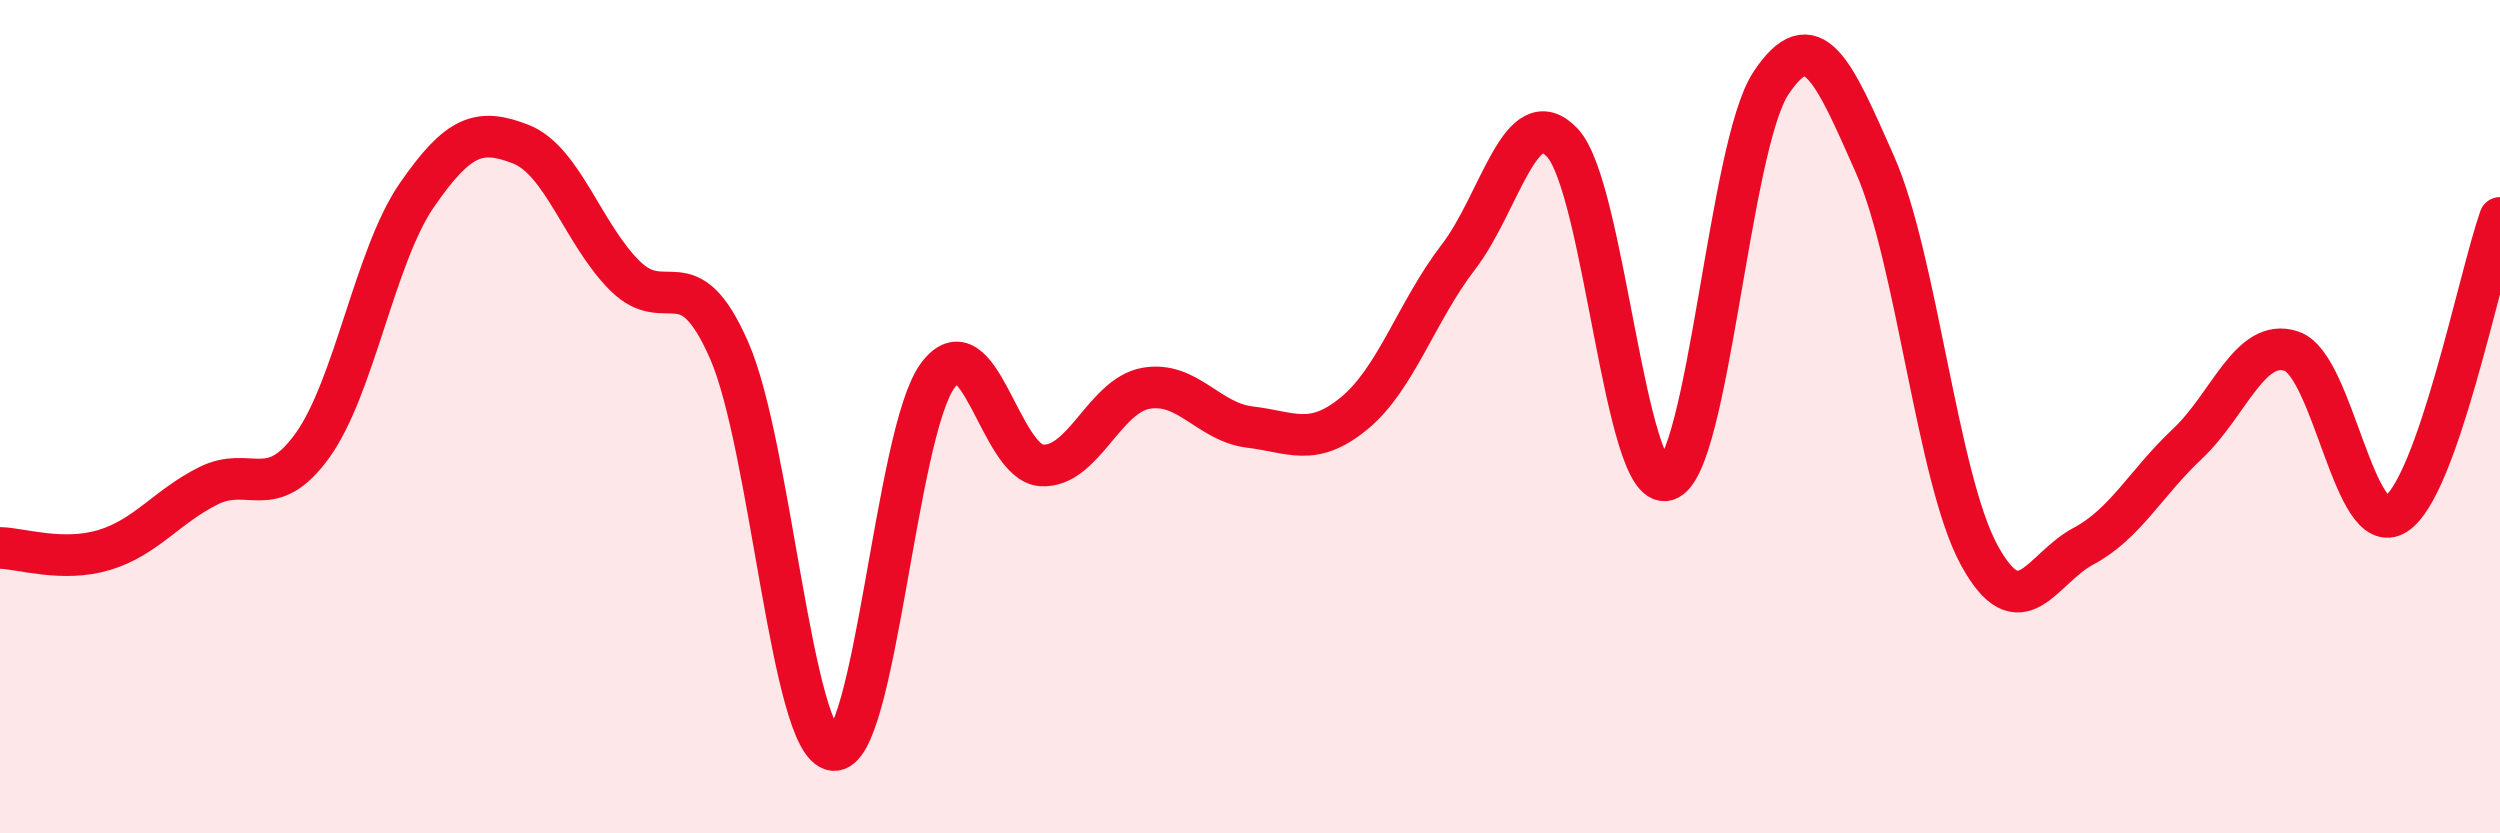
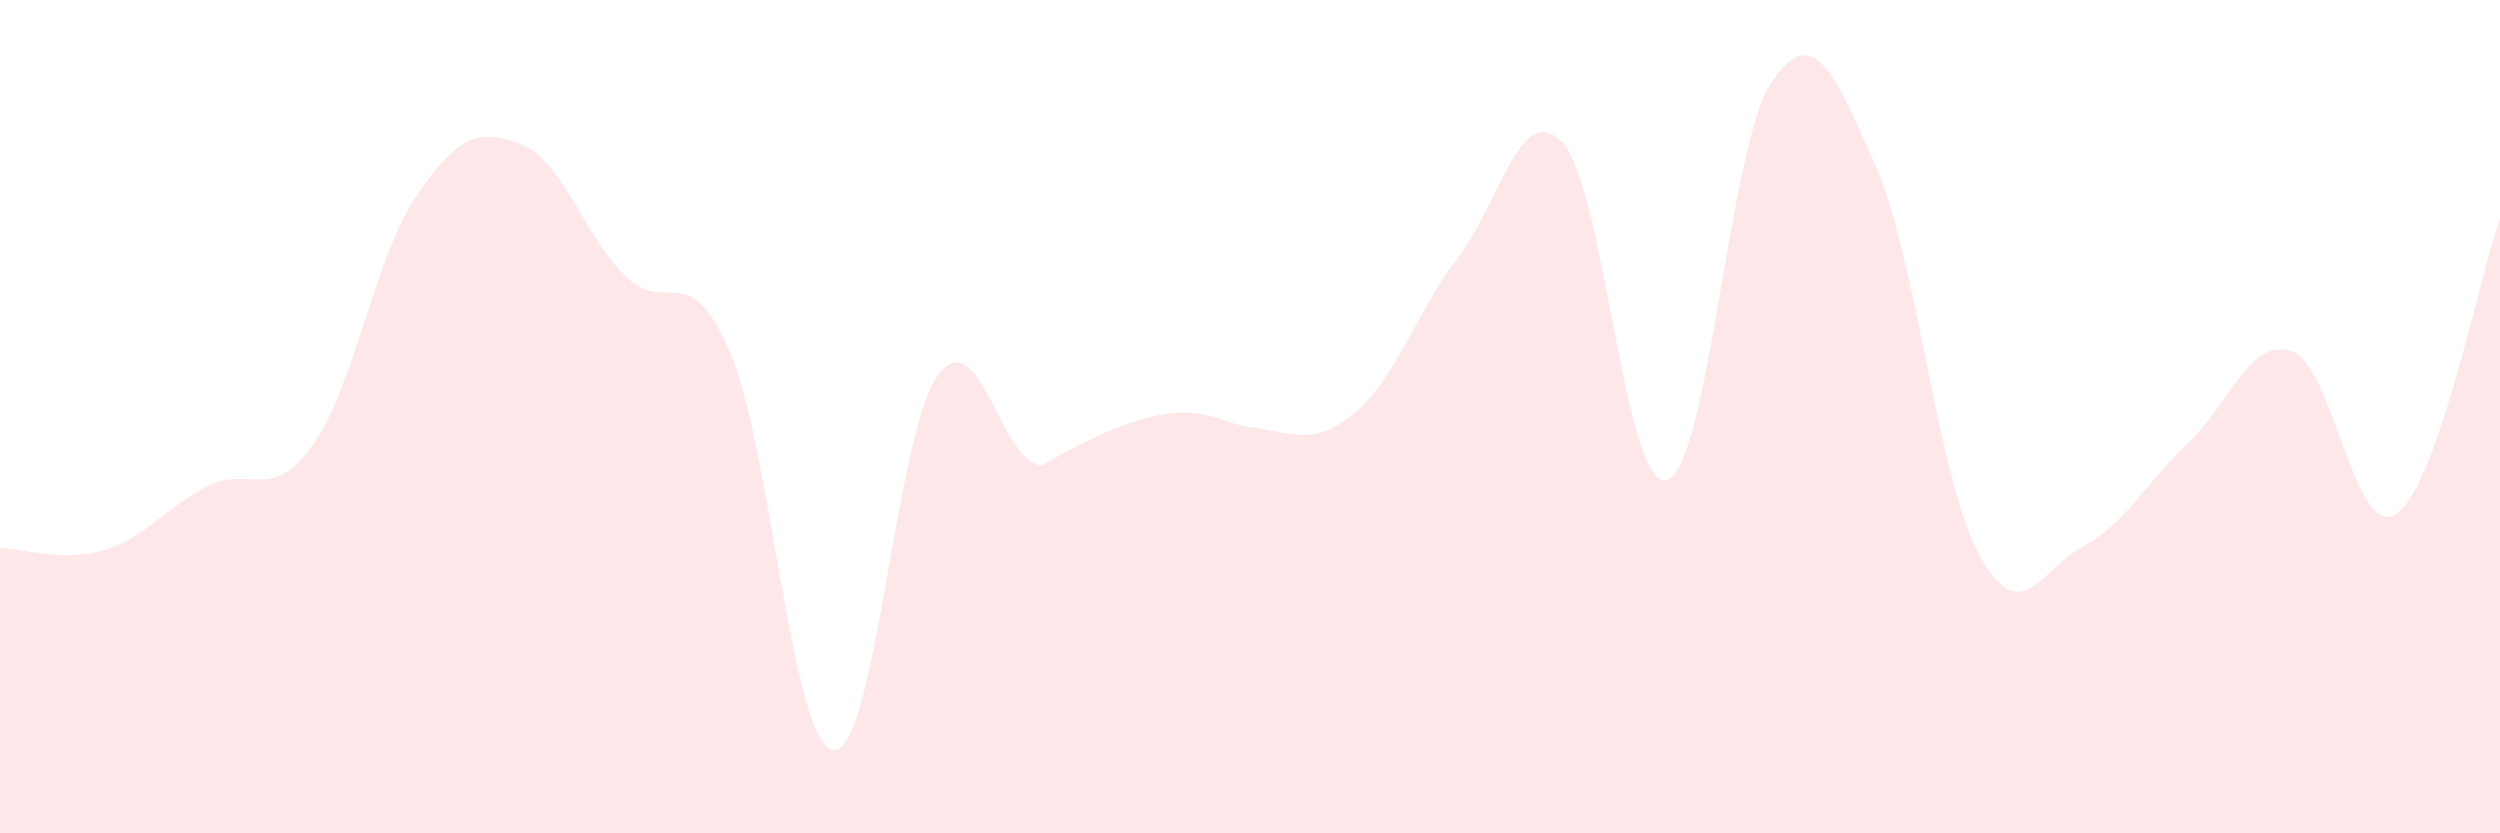
<svg xmlns="http://www.w3.org/2000/svg" width="60" height="20" viewBox="0 0 60 20">
-   <path d="M 0,13.15 C 0.5,13.16 1.5,13.5 2.5,13.2 C 3.5,12.9 4,12.16 5,11.66 C 6,11.16 6.5,12.08 7.5,10.69 C 8.5,9.3 9,6.14 10,4.69 C 11,3.24 11.5,3.07 12.5,3.46 C 13.5,3.85 14,5.63 15,6.62 C 16,7.61 16.5,6.13 17.5,8.41 C 18.5,10.69 19,17.88 20,18 C 21,18.12 21.5,10.39 22.5,9.02 C 23.5,7.65 24,11.11 25,11.17 C 26,11.23 26.5,9.5 27.5,9.32 C 28.5,9.14 29,10.13 30,10.25 C 31,10.37 31.5,10.74 32.5,9.92 C 33.5,9.1 34,7.47 35,6.17 C 36,4.87 36.5,2.36 37.5,3.43 C 38.5,4.5 39,11.81 40,11.52 C 41,11.23 41.5,3.51 42.5,2 C 43.5,0.49 44,1.69 45,3.95 C 46,6.21 46.5,11.49 47.5,13.32 C 48.5,15.15 49,13.64 50,13.11 C 51,12.58 51.5,11.59 52.5,10.65 C 53.5,9.71 54,8.09 55,8.43 C 56,8.77 56.5,12.98 57.5,12.34 C 58.5,11.7 59.5,6.65 60,5.23L60 20L0 20Z" fill="#EB0A25" opacity="0.1" stroke-linecap="round" stroke-linejoin="round" />
-   <path d="M 0,13.15 C 0.5,13.16 1.5,13.5 2.5,13.2 C 3.5,12.9 4,12.16 5,11.66 C 6,11.16 6.5,12.08 7.5,10.69 C 8.5,9.3 9,6.14 10,4.69 C 11,3.24 11.5,3.07 12.5,3.46 C 13.5,3.85 14,5.63 15,6.62 C 16,7.61 16.5,6.13 17.5,8.41 C 18.5,10.69 19,17.88 20,18 C 21,18.12 21.5,10.39 22.5,9.02 C 23.5,7.65 24,11.11 25,11.17 C 26,11.23 26.5,9.5 27.5,9.32 C 28.5,9.14 29,10.13 30,10.25 C 31,10.37 31.5,10.74 32.5,9.92 C 33.5,9.1 34,7.47 35,6.17 C 36,4.87 36.5,2.36 37.5,3.43 C 38.5,4.5 39,11.81 40,11.52 C 41,11.23 41.5,3.51 42.5,2 C 43.5,0.49 44,1.69 45,3.95 C 46,6.21 46.5,11.49 47.5,13.32 C 48.5,15.15 49,13.64 50,13.11 C 51,12.58 51.5,11.59 52.5,10.65 C 53.5,9.71 54,8.09 55,8.43 C 56,8.77 56.5,12.98 57.5,12.34 C 58.5,11.7 59.5,6.65 60,5.23" stroke="#EB0A25" stroke-width="1" fill="none" stroke-linecap="round" stroke-linejoin="round" />
+   <path d="M 0,13.15 C 0.5,13.16 1.5,13.5 2.5,13.2 C 3.5,12.9 4,12.16 5,11.66 C 6,11.16 6.5,12.08 7.5,10.69 C 8.5,9.3 9,6.14 10,4.69 C 11,3.24 11.5,3.07 12.5,3.46 C 13.5,3.85 14,5.63 15,6.62 C 16,7.61 16.5,6.13 17.5,8.41 C 18.5,10.69 19,17.88 20,18 C 21,18.12 21.5,10.39 22.5,9.02 C 23.5,7.65 24,11.11 25,11.17 C 28.5,9.14 29,10.13 30,10.25 C 31,10.37 31.5,10.74 32.5,9.92 C 33.5,9.1 34,7.47 35,6.17 C 36,4.87 36.5,2.36 37.5,3.43 C 38.5,4.5 39,11.81 40,11.52 C 41,11.23 41.5,3.51 42.5,2 C 43.5,0.49 44,1.69 45,3.95 C 46,6.21 46.5,11.49 47.5,13.32 C 48.5,15.15 49,13.64 50,13.11 C 51,12.58 51.5,11.59 52.5,10.65 C 53.5,9.71 54,8.09 55,8.43 C 56,8.77 56.5,12.98 57.5,12.34 C 58.5,11.7 59.5,6.65 60,5.23L60 20L0 20Z" fill="#EB0A25" opacity="0.1" stroke-linecap="round" stroke-linejoin="round" />
</svg>